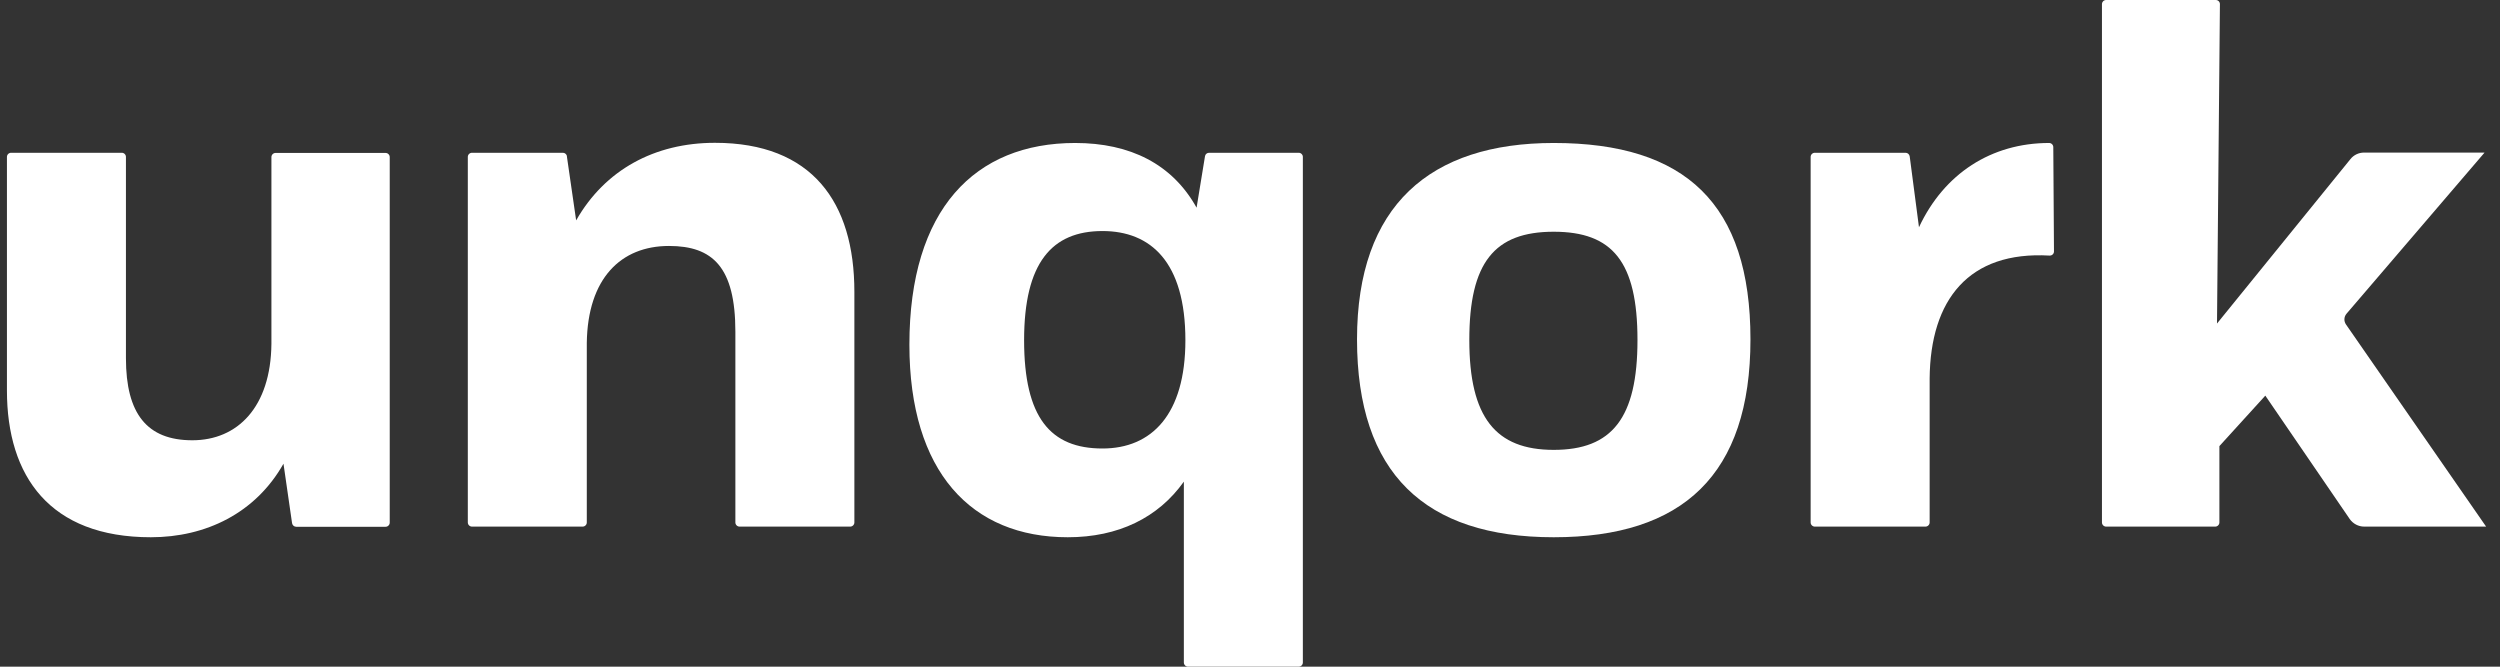
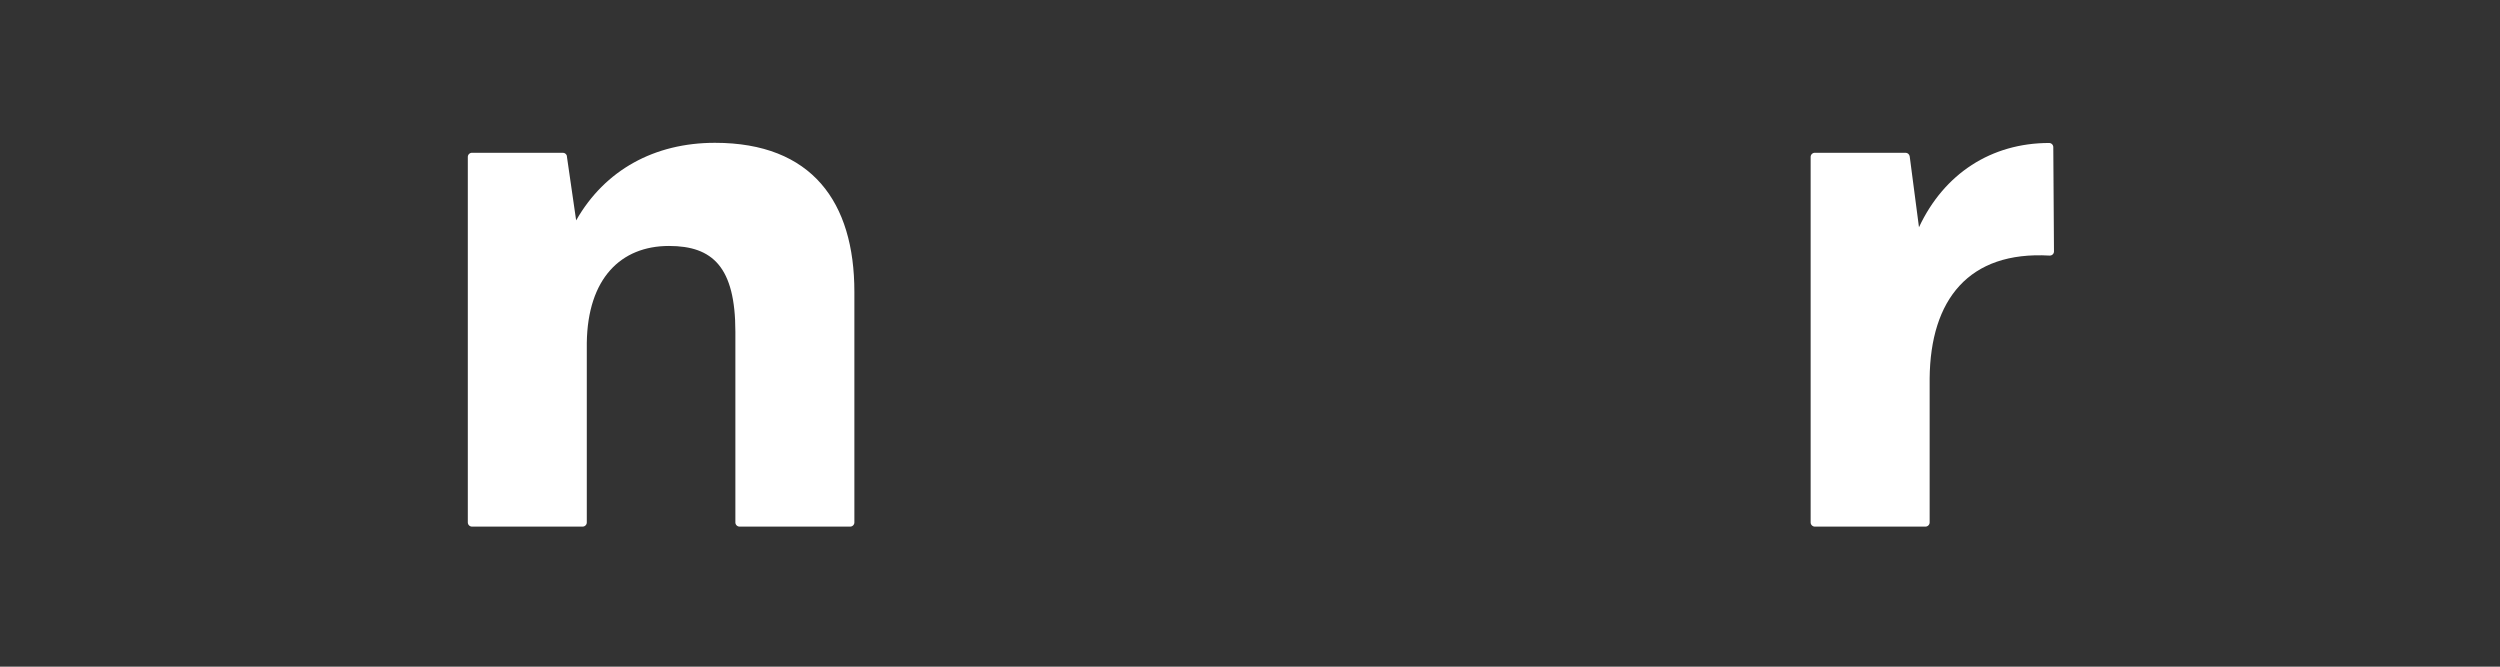
<svg xmlns="http://www.w3.org/2000/svg" width="120" height="32" viewBox="0 0 120 32" fill="none">
  <rect x="0" y="0" width="120" height="32" fill="#333333" stroke="none" />
-   <path d="M106.358 0H101.092C100.984 0 100.894 0.091 100.894 0.198V25.079C100.894 25.186 100.984 25.277 101.092 25.277H106.333C106.44 25.277 106.531 25.186 106.531 25.079V21.413L108.735 18.991L112.788 24.915C112.945 25.137 113.201 25.277 113.481 25.277H119.333L112.606 15.572C112.499 15.415 112.507 15.209 112.631 15.061L119.259 7.324H113.473C113.217 7.324 112.978 7.44 112.821 7.637L106.416 15.53L106.556 0.198C106.556 0.091 106.473 0 106.358 0Z" fill="white" />
  <path d="M27.655 10.579L27.209 7.497L27.217 7.506C27.201 7.407 27.118 7.333 27.019 7.333H22.653C22.545 7.333 22.455 7.423 22.455 7.53V25.079C22.455 25.186 22.545 25.277 22.653 25.277H27.968C28.076 25.277 28.166 25.186 28.166 25.079V16.461C28.208 13.364 29.801 11.806 32.112 11.806C34.209 11.806 35.298 12.82 35.298 15.926V25.079C35.298 25.186 35.389 25.277 35.496 25.277H40.812C40.919 25.277 41.01 25.186 41.01 25.079V14.006C41.01 9.706 38.979 6.855 34.316 6.855C31.419 6.855 29.033 8.157 27.655 10.579Z" fill="white" />
-   <path d="M13.607 22.258C12.268 24.63 9.879 25.788 7.242 25.788C2.389 25.788 0.333 22.863 0.333 18.743V7.53C0.333 7.423 0.424 7.333 0.532 7.333H5.847C5.955 7.333 6.045 7.423 6.045 7.53V17.195C6.045 19.864 7.061 21.133 9.231 21.133C11.402 21.133 12.995 19.543 13.028 16.511V7.539C13.028 7.431 13.119 7.341 13.226 7.341H18.509C18.616 7.341 18.707 7.431 18.707 7.539V25.087C18.707 25.195 18.616 25.285 18.509 25.285H14.217C14.118 25.285 14.035 25.211 14.019 25.112L13.607 22.258Z" fill="white" />
-   <path fill-rule="evenodd" clip-rule="evenodd" d="M56.825 31.802V23.119C55.595 24.849 53.68 25.788 51.253 25.788C46.623 25.788 43.651 22.649 43.651 16.544C43.651 10.043 46.796 6.863 51.608 6.863C54.249 6.863 56.272 7.876 57.436 9.969L57.84 7.497C57.856 7.399 57.939 7.333 58.038 7.333H62.339C62.446 7.333 62.537 7.423 62.537 7.53V31.802C62.537 31.909 62.446 32 62.339 32H57.023C56.916 32 56.825 31.909 56.825 31.802ZM52.92 11.09C50.494 11.09 49.157 12.606 49.157 16.33C49.157 20.054 50.428 21.528 52.92 21.528C55.273 21.528 56.899 19.905 56.899 16.33C56.899 12.573 55.232 11.09 52.92 11.09Z" fill="white" />
-   <path fill-rule="evenodd" clip-rule="evenodd" d="M84.022 16.288C84.022 9.788 80.91 6.863 74.579 6.863C68.645 6.863 65.137 9.862 65.137 16.288C65.137 22.715 68.389 25.788 74.579 25.788C80.77 25.788 84.022 22.789 84.022 16.288ZM70.527 16.321C70.527 12.606 71.724 11.123 74.579 11.123C77.402 11.123 78.599 12.564 78.599 16.321C78.599 20.078 77.369 21.594 74.579 21.594C71.79 21.594 70.527 20.037 70.527 16.321Z" fill="white" />
  <path d="M87.109 7.333H91.468C91.567 7.333 91.649 7.407 91.666 7.506L92.111 10.908C93.316 8.33 95.586 6.863 98.36 6.863C98.467 6.863 98.558 6.954 98.558 7.061L98.591 12.07C98.591 12.185 98.492 12.276 98.376 12.268C94.505 12.045 92.656 14.377 92.623 18.167V25.079C92.623 25.186 92.532 25.277 92.425 25.277H87.109C87.002 25.277 86.911 25.186 86.911 25.079V7.53C86.911 7.423 87.002 7.333 87.109 7.333Z" fill="white" />
</svg>